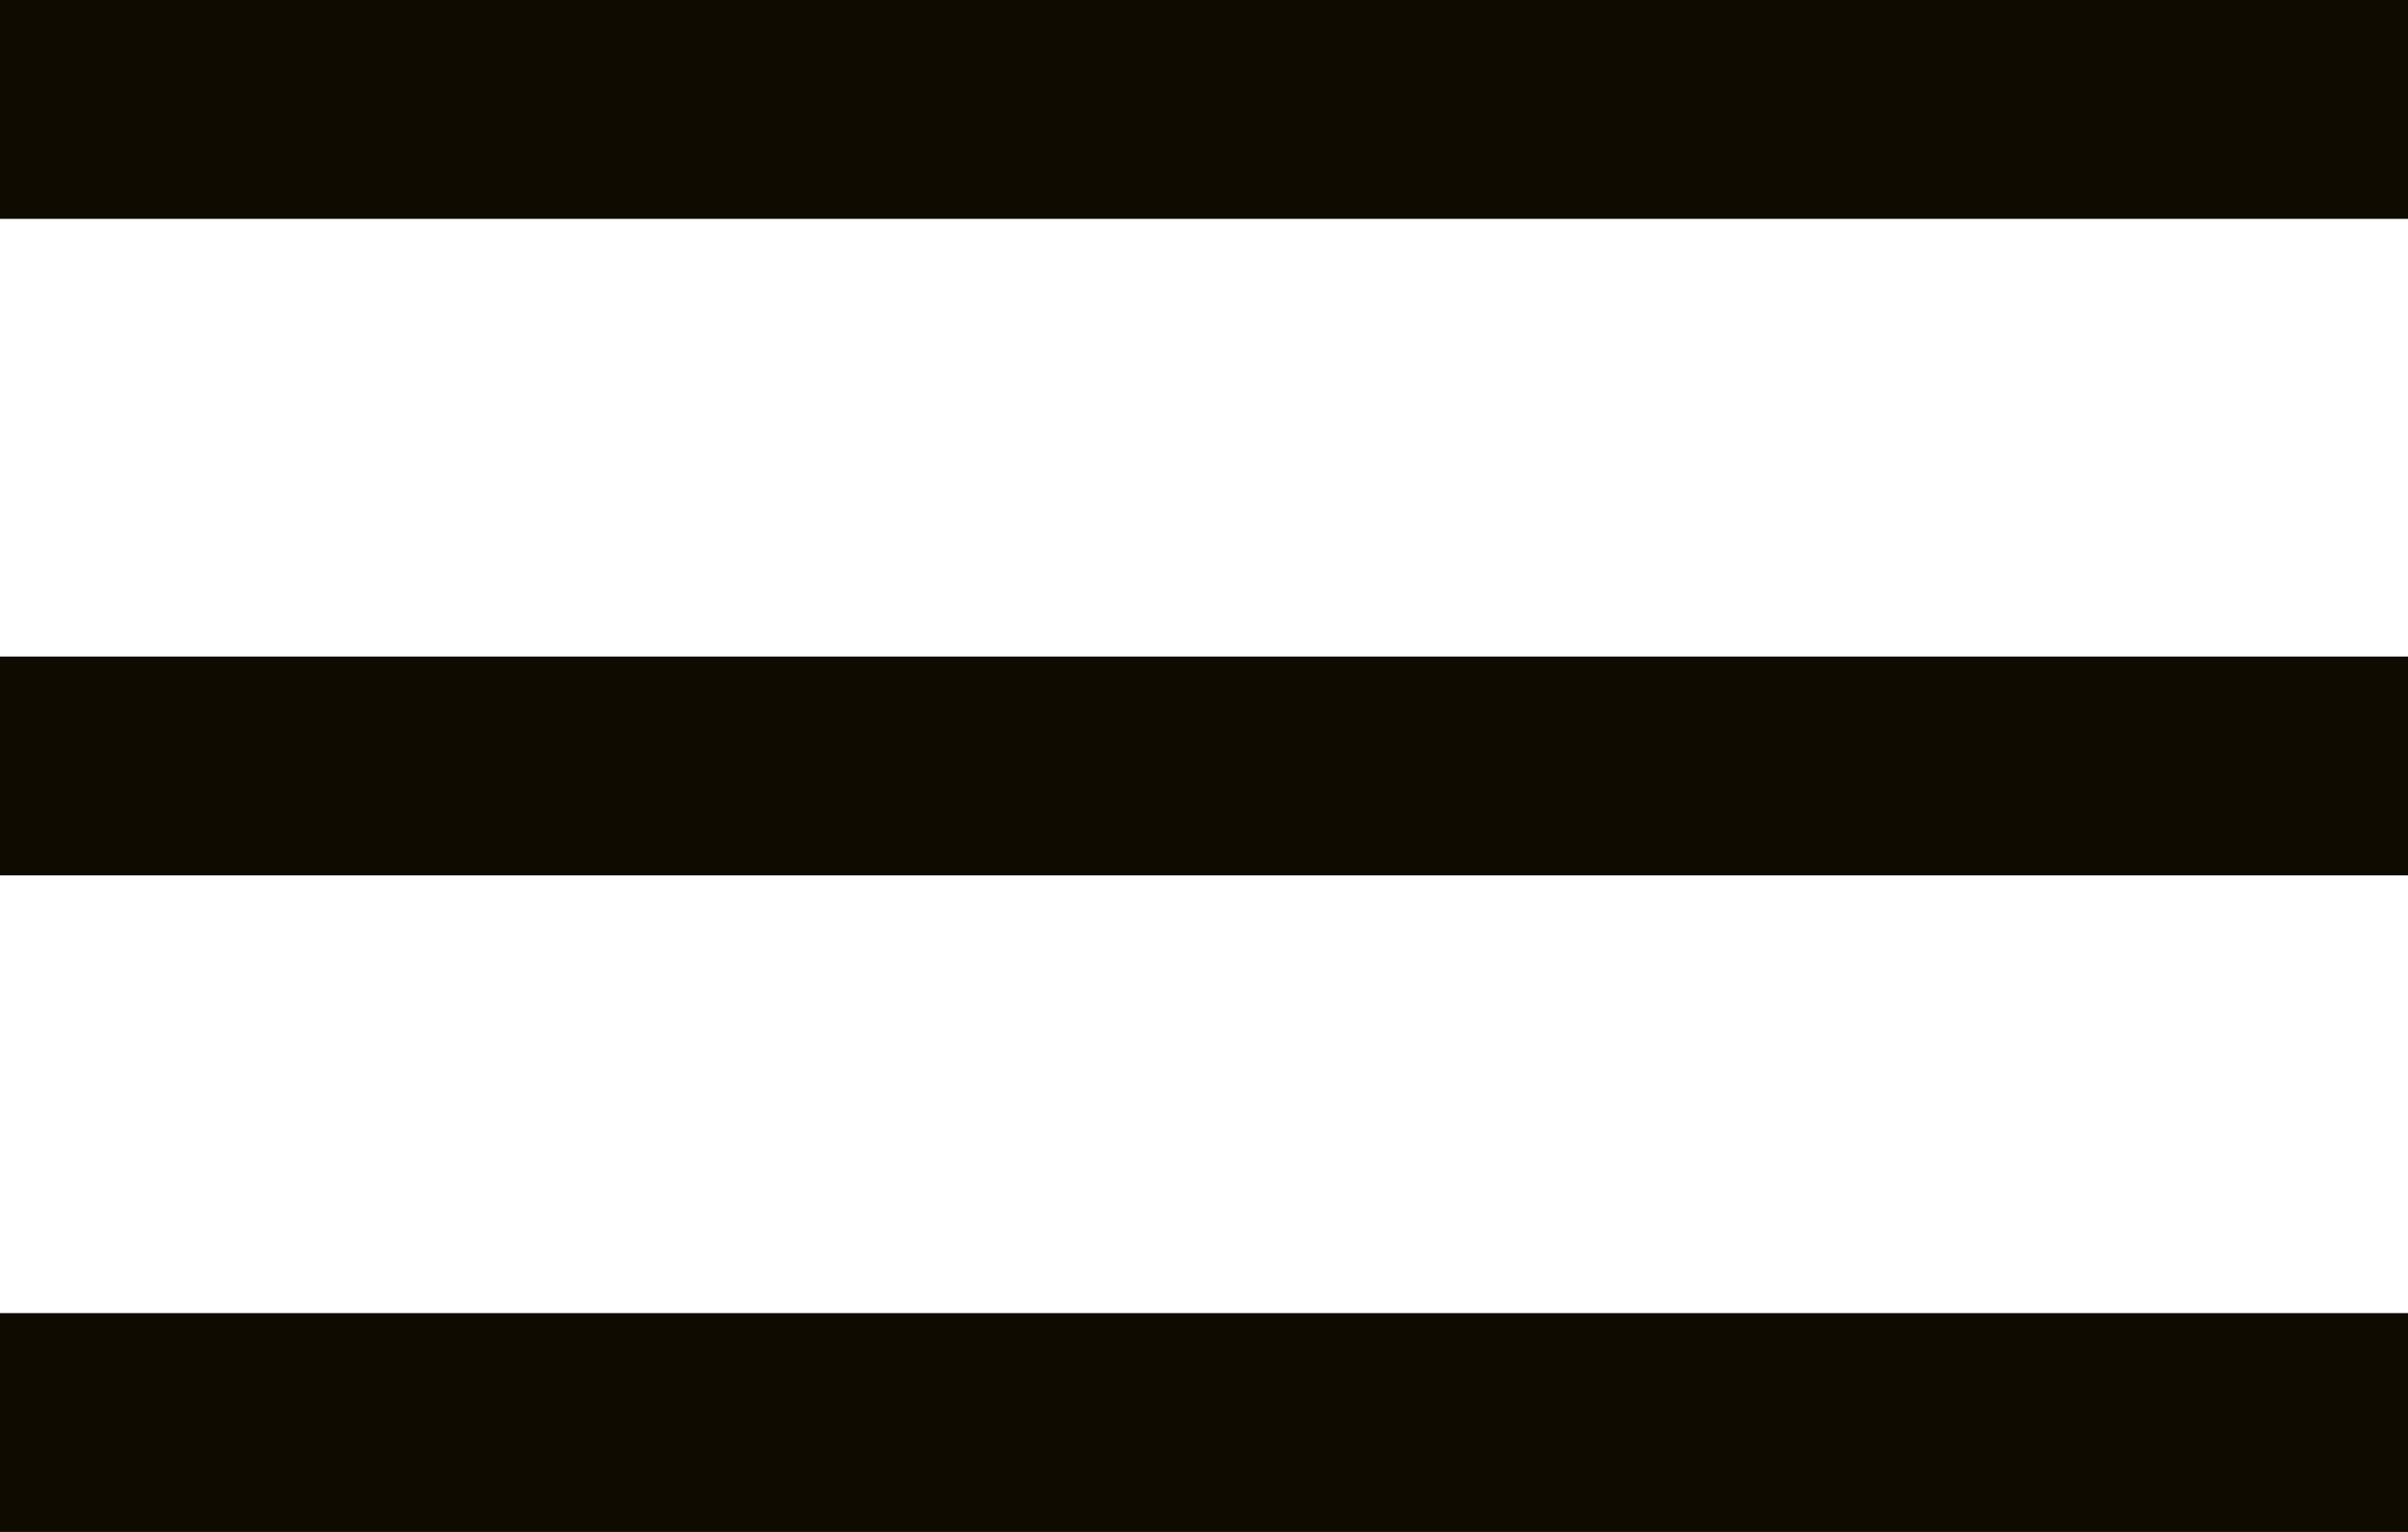
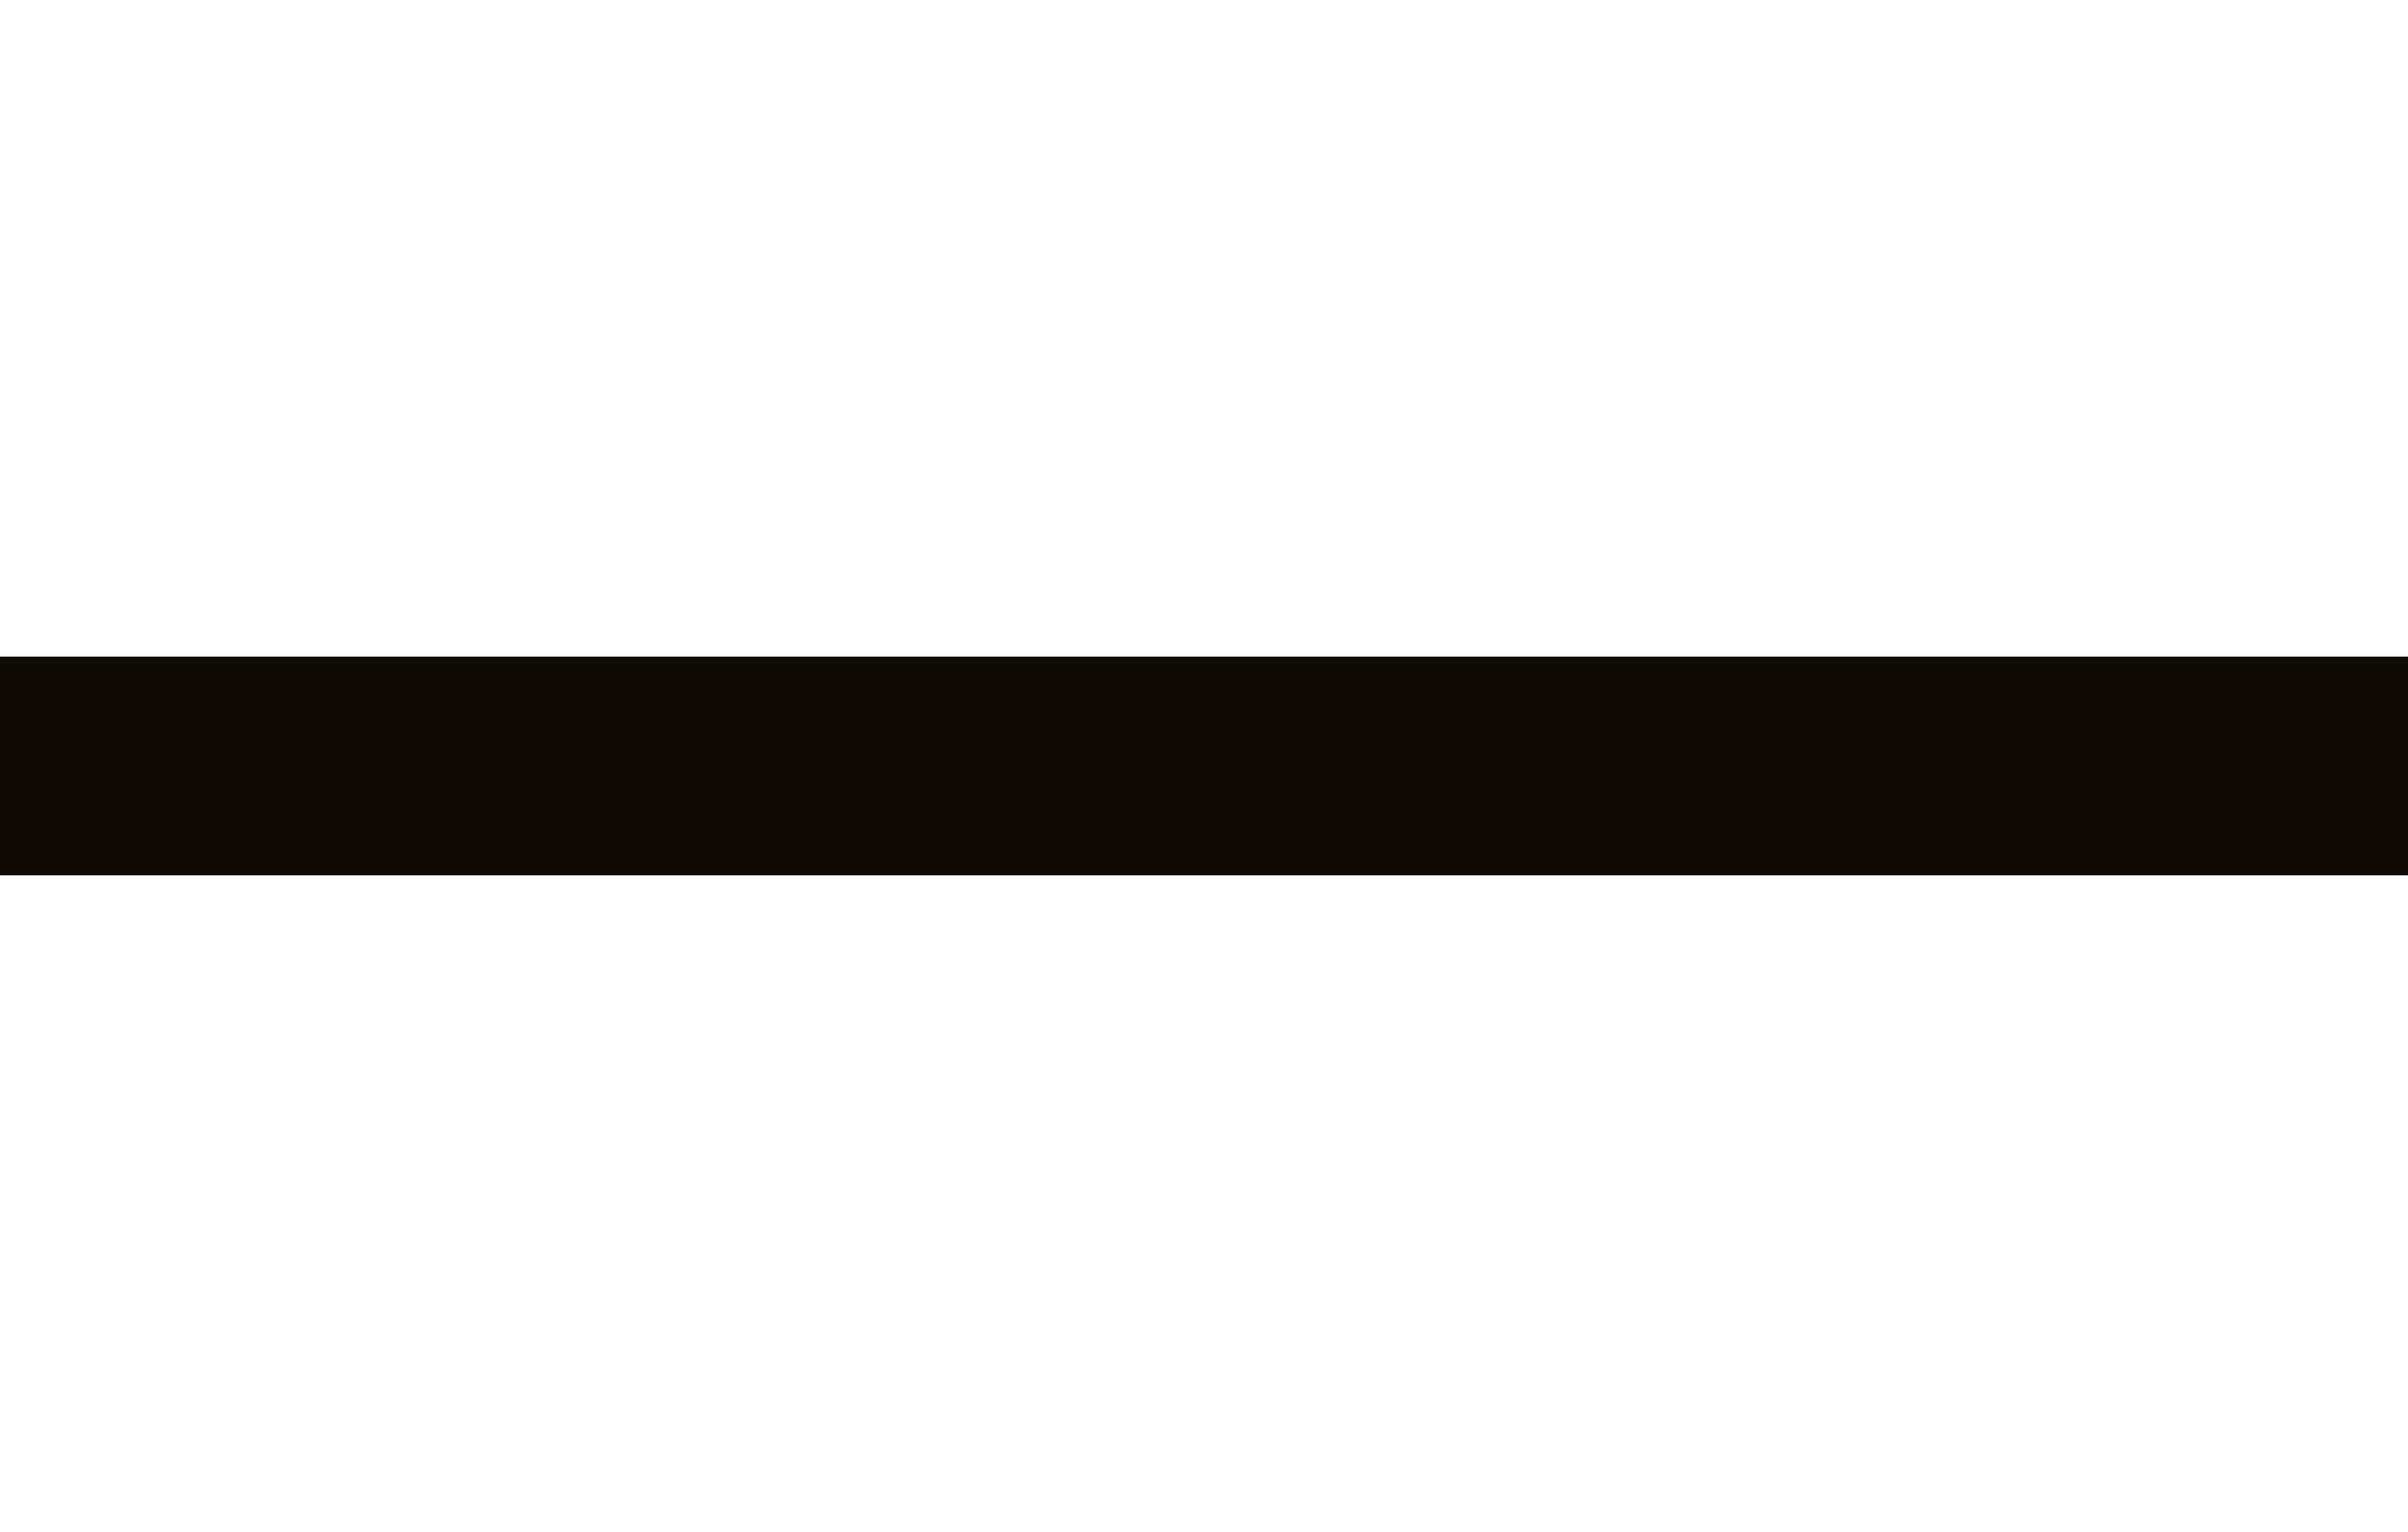
<svg xmlns="http://www.w3.org/2000/svg" width="22" height="14" viewBox="0 0 22 14" fill="none">
-   <rect width="22" height="2" fill="#100B00" />
  <rect y="6" width="22" height="2" fill="#100B00" />
-   <rect y="12" width="22" height="2" fill="#100B00" />
</svg>